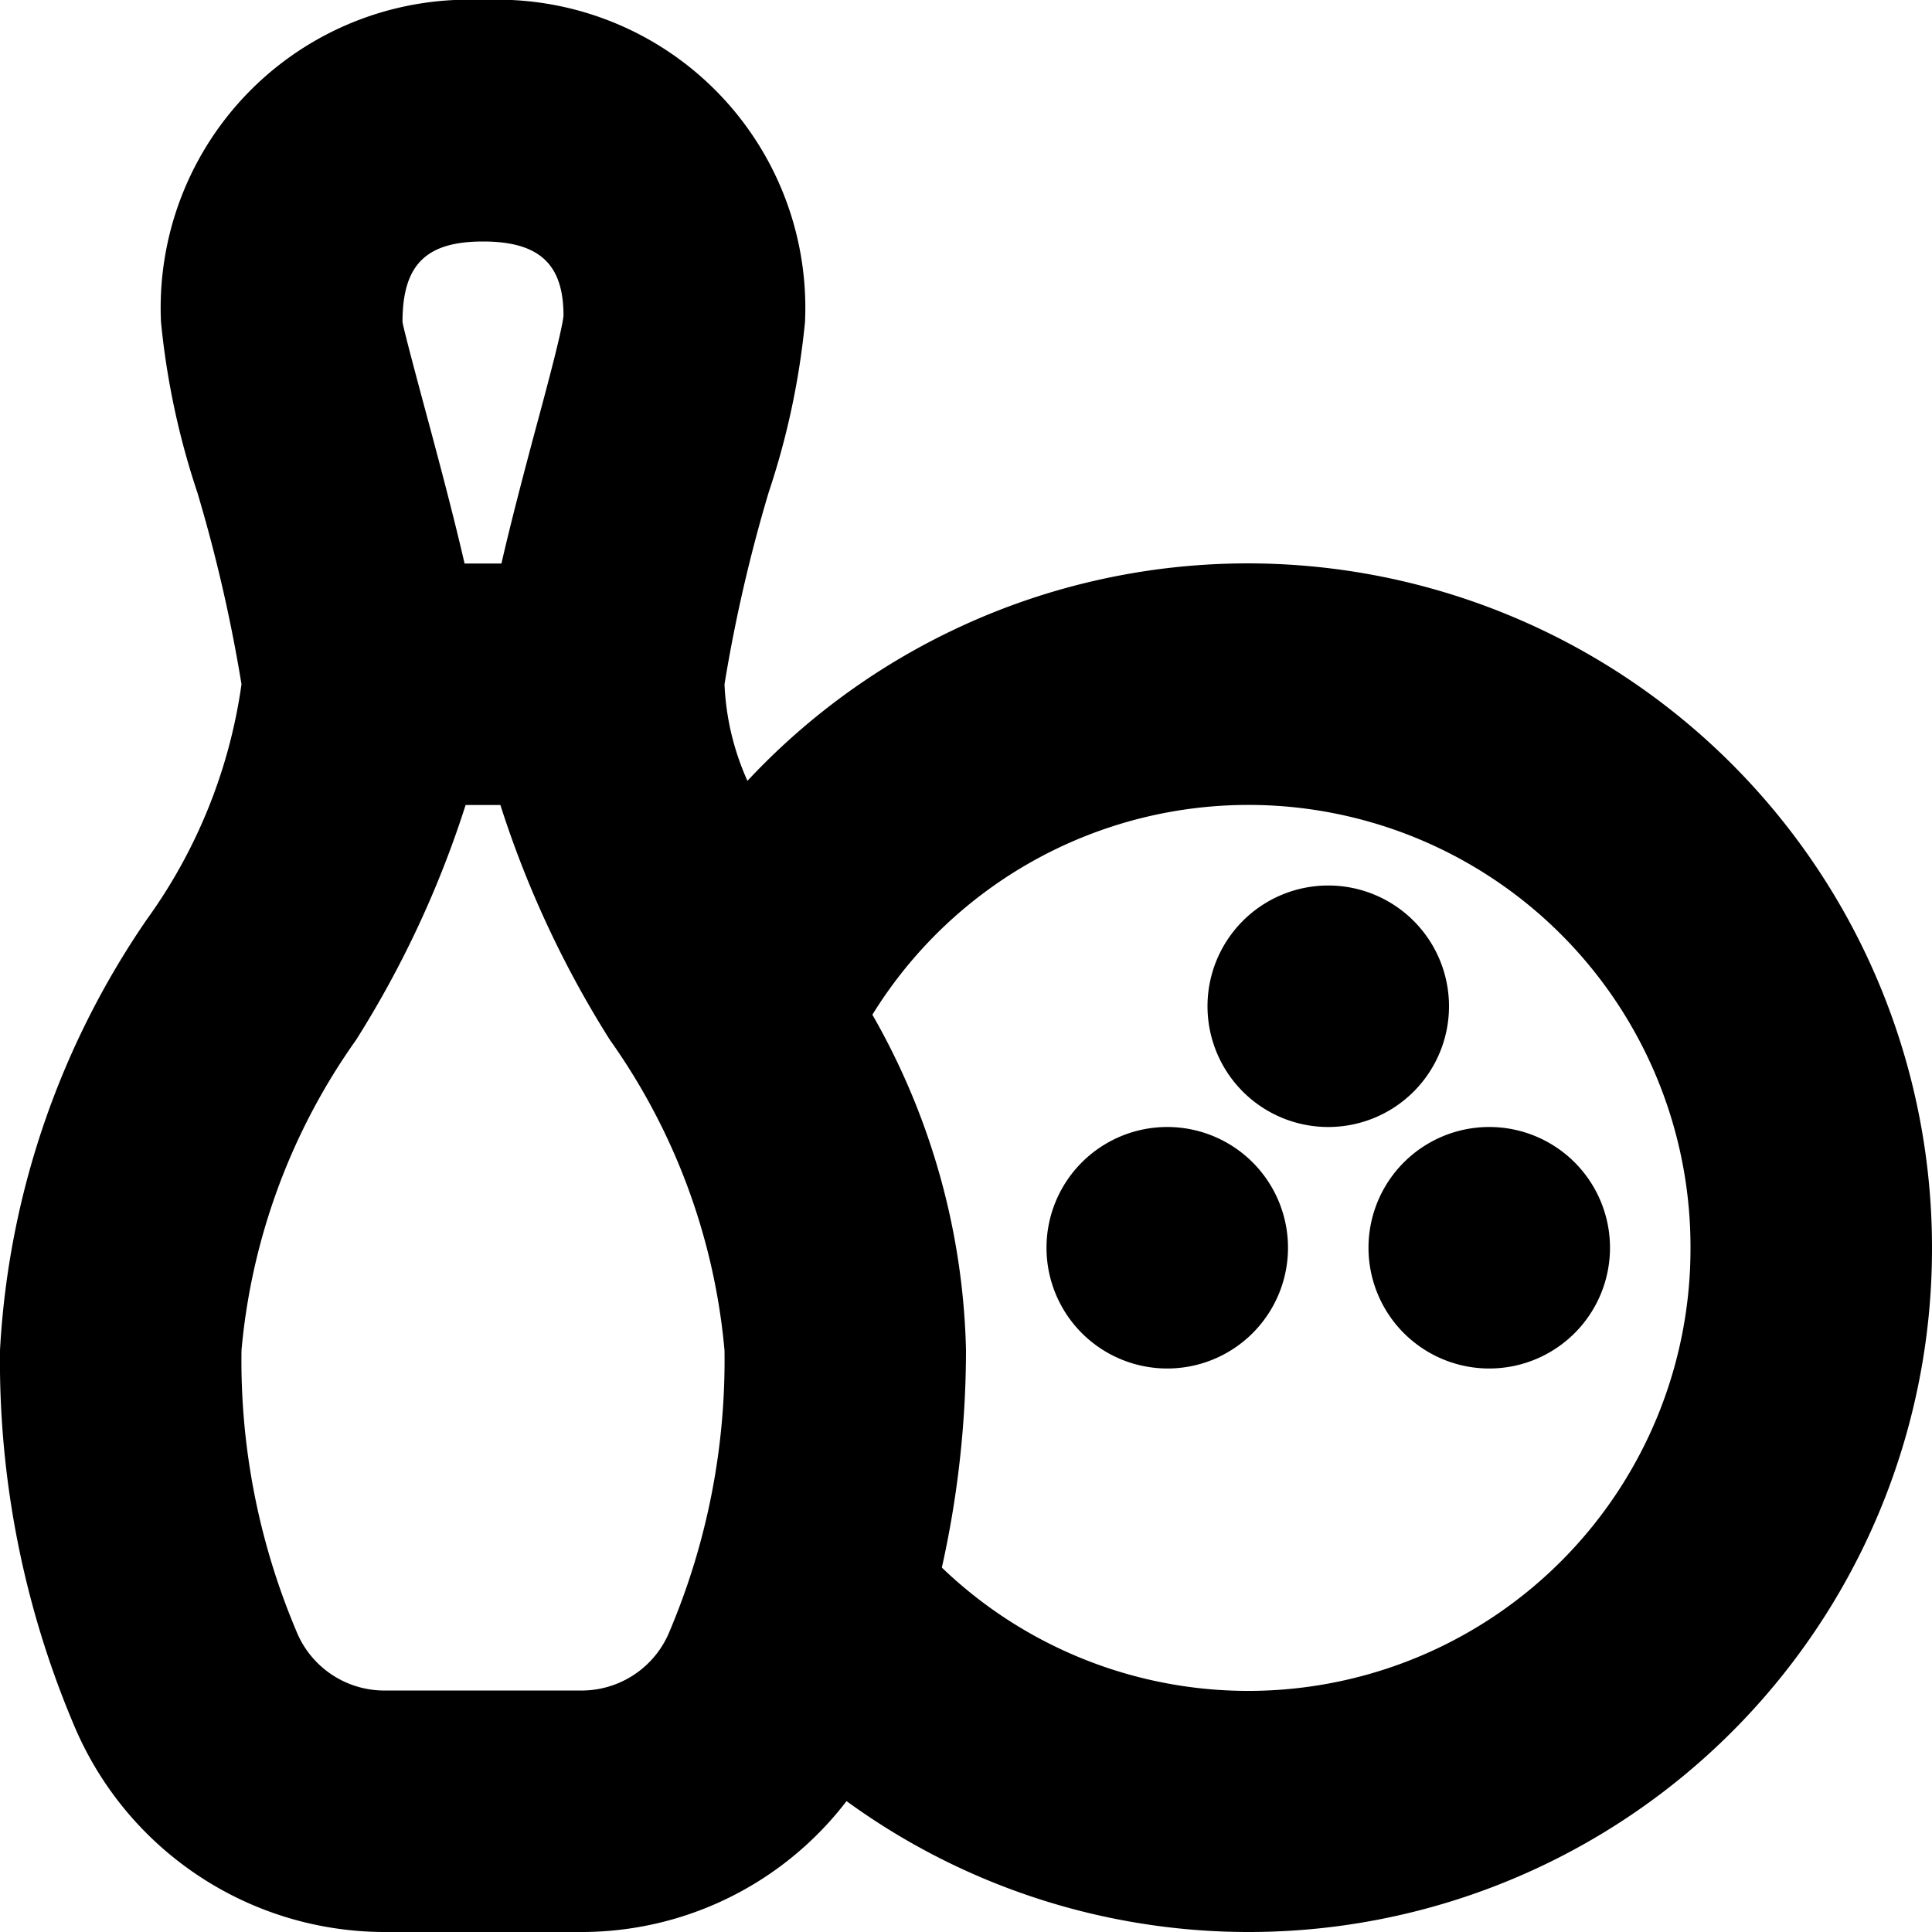
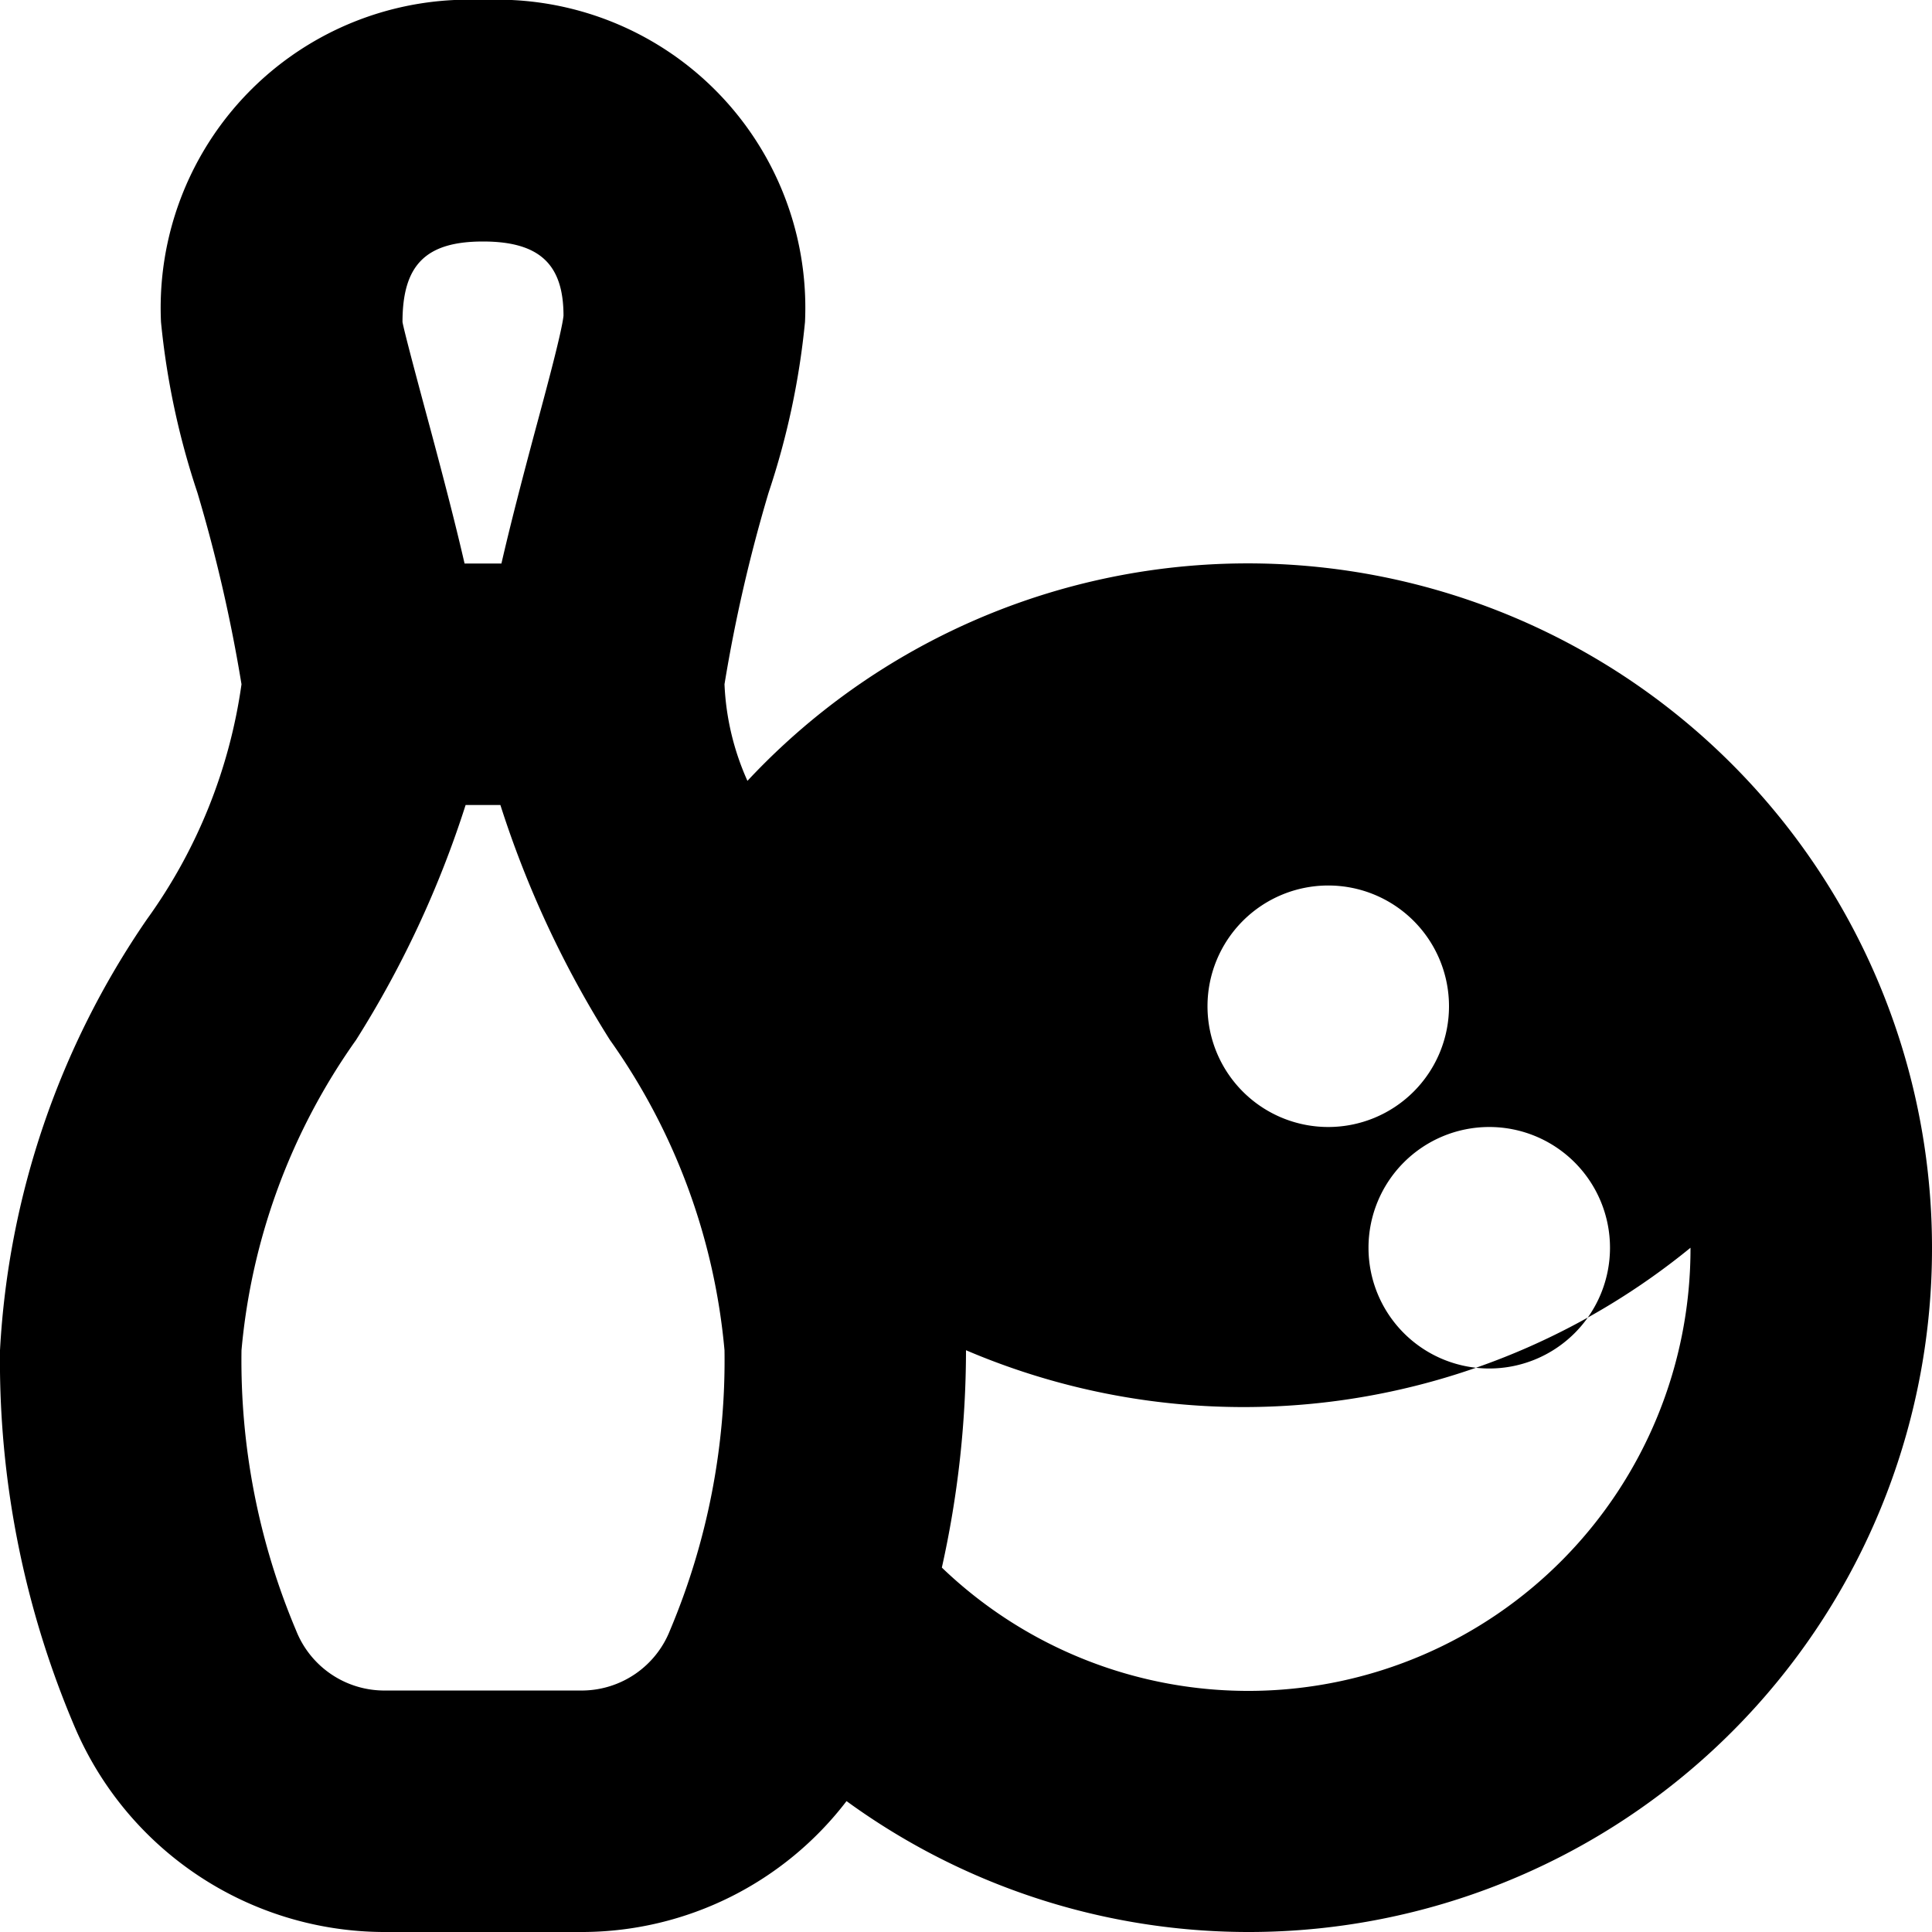
<svg xmlns="http://www.w3.org/2000/svg" id="Layer_1" data-name="Layer 1" viewBox="0 0 24 24" width="512" height="512">
-   <path d="M16,15.5A1.5,1.5,0,1,1,14.5,14,1.5,1.5,0,0,1,16,15.5Zm1,0A1.5,1.5,0,1,0,18.5,14,1.5,1.5,0,0,0,17,15.5Zm1-3A1.5,1.5,0,1,0,16.5,14,1.5,1.5,0,0,0,18,12.5Zm6,3a8.488,8.488,0,0,1-13.484,6.874A4.146,4.146,0,0,1,7.251,24h-2.5A4.19,4.19,0,0,1,.93,21.457,11.6,11.6,0,0,1,0,16.773,10.433,10.433,0,0,1,1.825,11.42,6.542,6.542,0,0,0,3,8.5a19.136,19.136,0,0,0-.548-2.381A9.61,9.61,0,0,1,2,4,3.827,3.827,0,0,1,6,0a3.827,3.827,0,0,1,4,4,9.61,9.61,0,0,1-.452,2.119A19.105,19.105,0,0,0,9,8.5a3.258,3.258,0,0,0,.285,1.2A8.5,8.5,0,0,1,24,15.5ZM5,4c.02.117.21.824.349,1.339.172.642.312,1.183.422,1.661h.458c.11-.478.25-1.019.422-1.661C6.79,4.824,6.98,4.117,7,3.922,7,3.29,6.71,3,6,3S5,3.29,5,4ZM8.322,20.255A8.631,8.631,0,0,0,9,16.773a7.864,7.864,0,0,0-1.423-3.854A12.691,12.691,0,0,1,6.216,10H5.784a12.691,12.691,0,0,1-1.361,2.919A7.864,7.864,0,0,0,3,16.773a8.623,8.623,0,0,0,.678,3.481A1.179,1.179,0,0,0,4.749,21h2.5A1.18,1.18,0,0,0,8.322,20.255ZM21,15.5a5.491,5.491,0,0,0-10.163-2.895A8.775,8.775,0,0,1,12,16.773a12.443,12.443,0,0,1-.3,2.7A5.494,5.494,0,0,0,21,15.5Z" />
+   <path d="M16,15.5A1.5,1.5,0,1,1,14.5,14,1.5,1.5,0,0,1,16,15.5Zm1,0A1.5,1.5,0,1,0,18.5,14,1.5,1.5,0,0,0,17,15.5Zm1-3A1.5,1.5,0,1,0,16.5,14,1.5,1.5,0,0,0,18,12.5Zm6,3a8.488,8.488,0,0,1-13.484,6.874A4.146,4.146,0,0,1,7.251,24h-2.5A4.19,4.19,0,0,1,.93,21.457,11.6,11.6,0,0,1,0,16.773,10.433,10.433,0,0,1,1.825,11.42,6.542,6.542,0,0,0,3,8.5a19.136,19.136,0,0,0-.548-2.381A9.61,9.61,0,0,1,2,4,3.827,3.827,0,0,1,6,0a3.827,3.827,0,0,1,4,4,9.61,9.61,0,0,1-.452,2.119A19.105,19.105,0,0,0,9,8.5a3.258,3.258,0,0,0,.285,1.2A8.5,8.5,0,0,1,24,15.5ZM5,4c.02.117.21.824.349,1.339.172.642.312,1.183.422,1.661h.458c.11-.478.25-1.019.422-1.661C6.79,4.824,6.98,4.117,7,3.922,7,3.29,6.71,3,6,3S5,3.29,5,4ZM8.322,20.255A8.631,8.631,0,0,0,9,16.773a7.864,7.864,0,0,0-1.423-3.854A12.691,12.691,0,0,1,6.216,10H5.784a12.691,12.691,0,0,1-1.361,2.919A7.864,7.864,0,0,0,3,16.773a8.623,8.623,0,0,0,.678,3.481A1.179,1.179,0,0,0,4.749,21h2.5A1.18,1.18,0,0,0,8.322,20.255ZM21,15.5A8.775,8.775,0,0,1,12,16.773a12.443,12.443,0,0,1-.3,2.7A5.494,5.494,0,0,0,21,15.5Z" />
</svg>